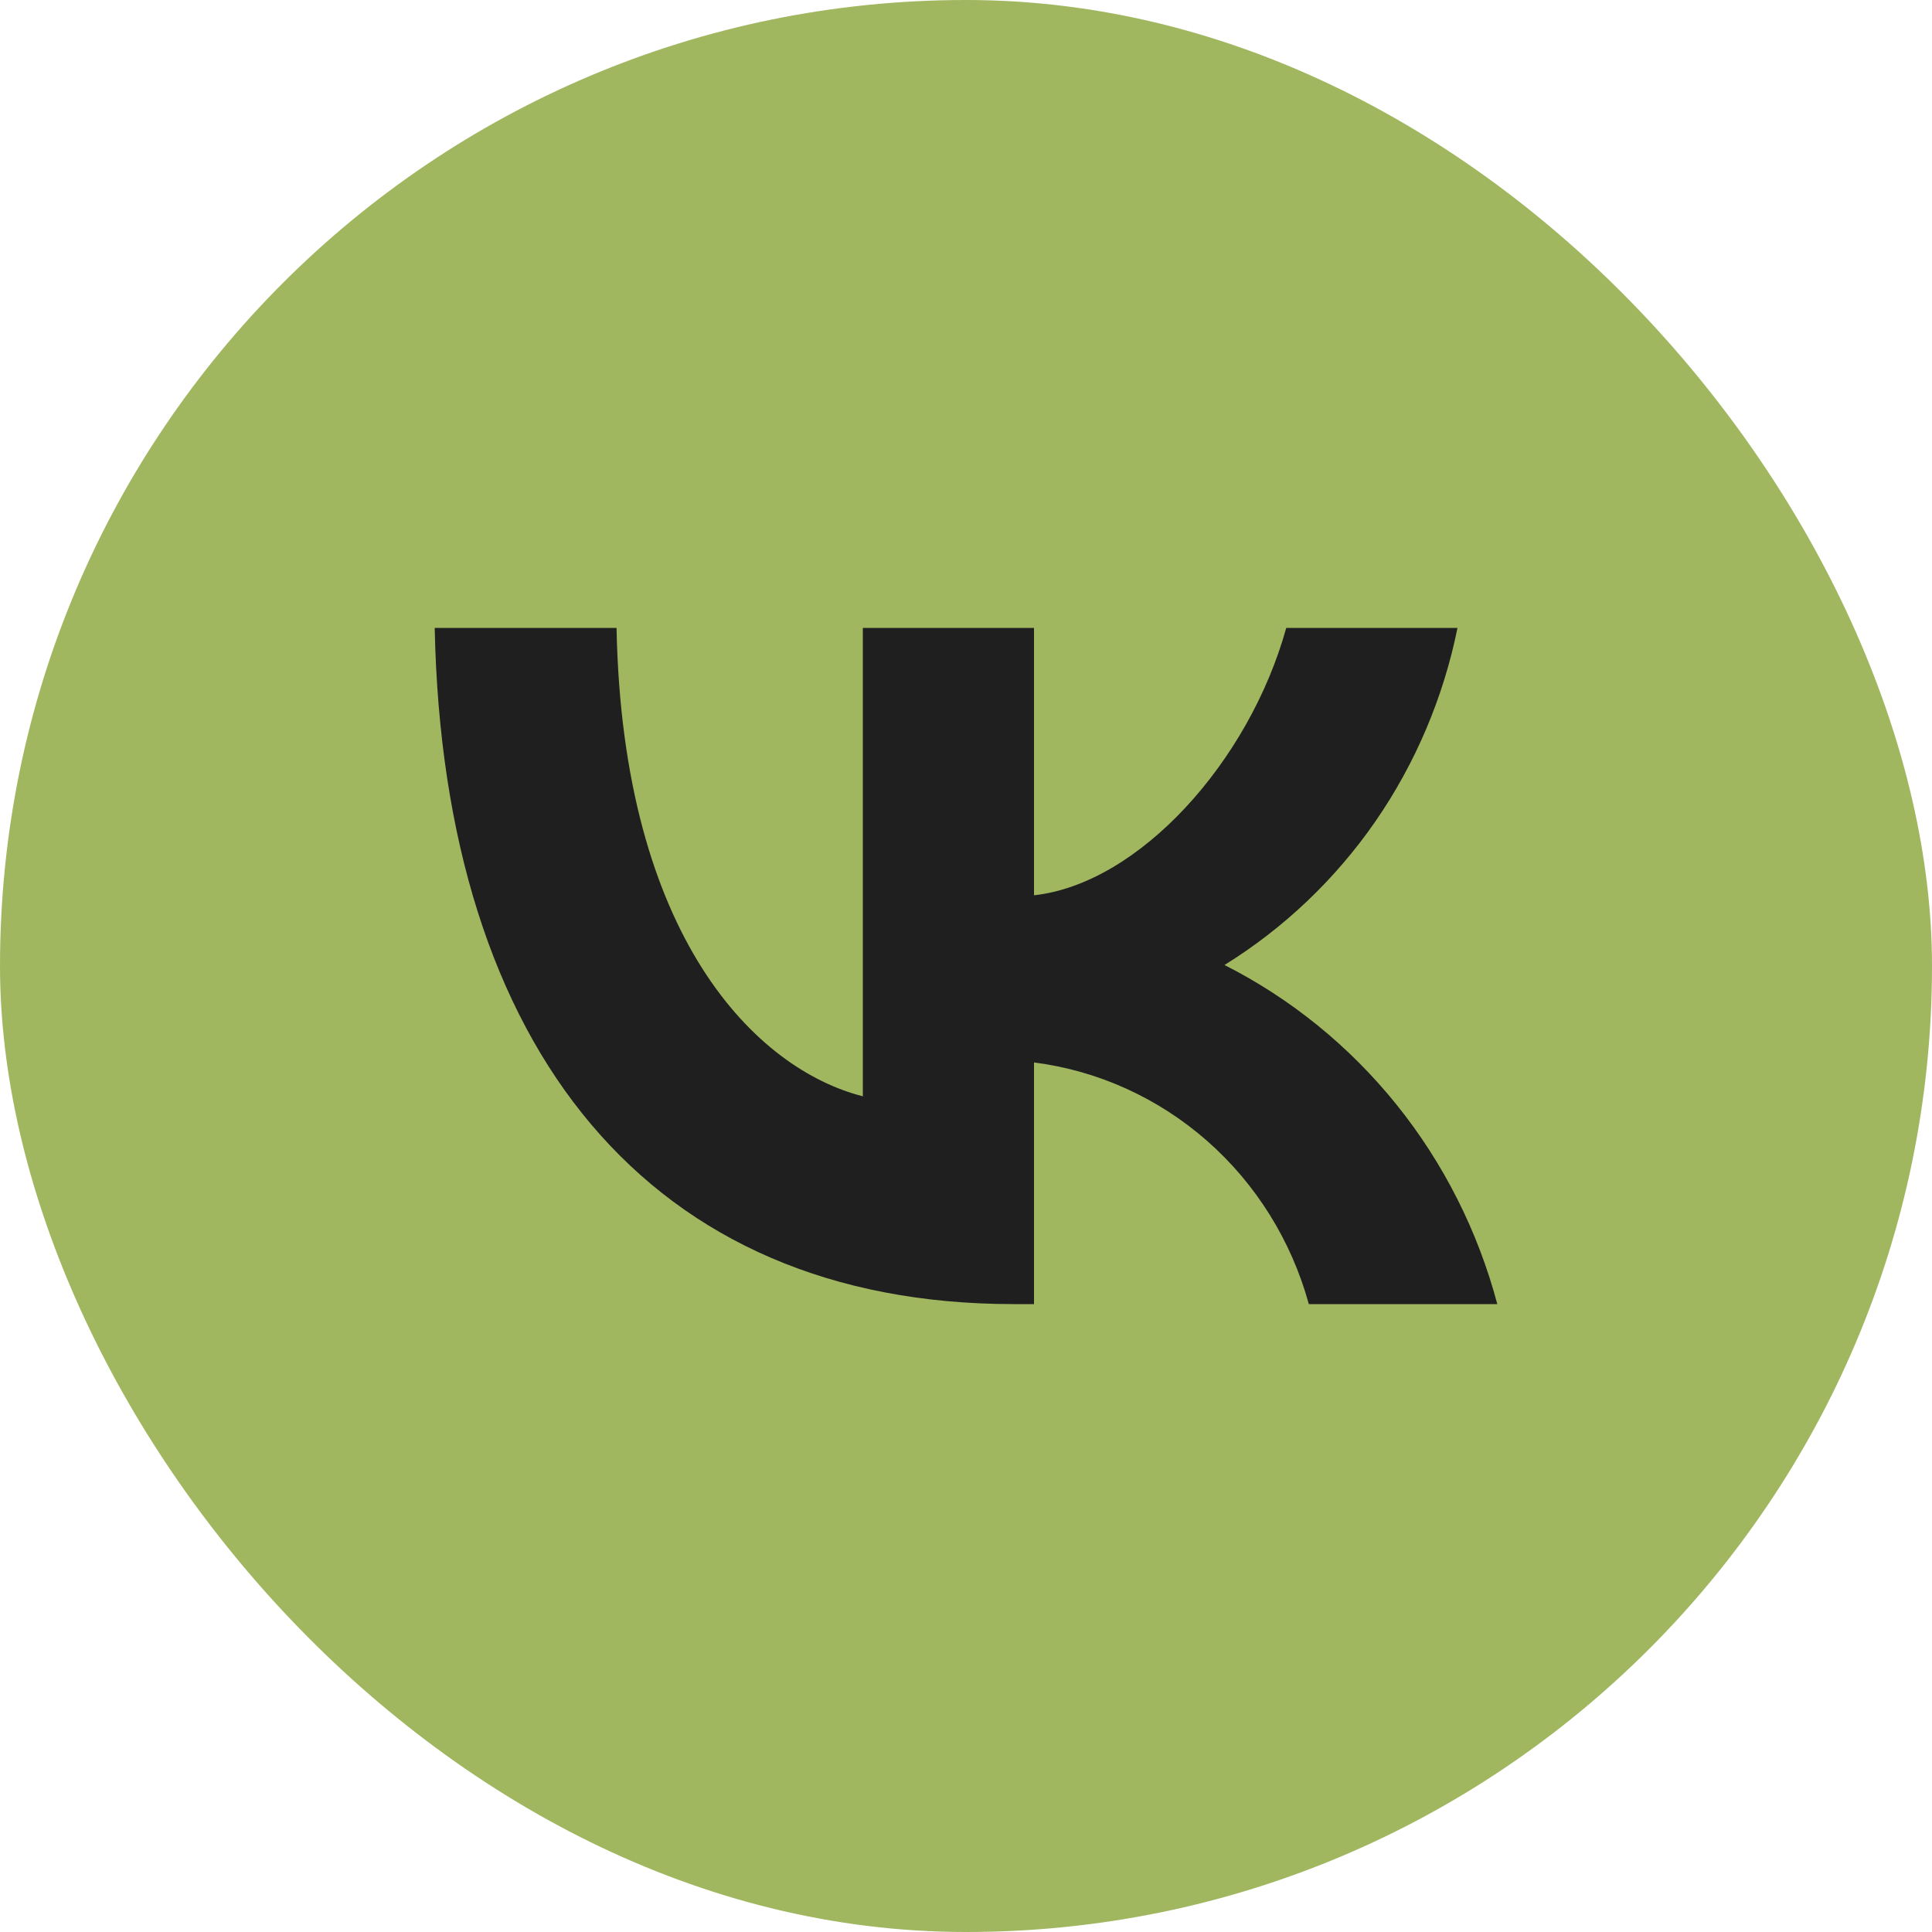
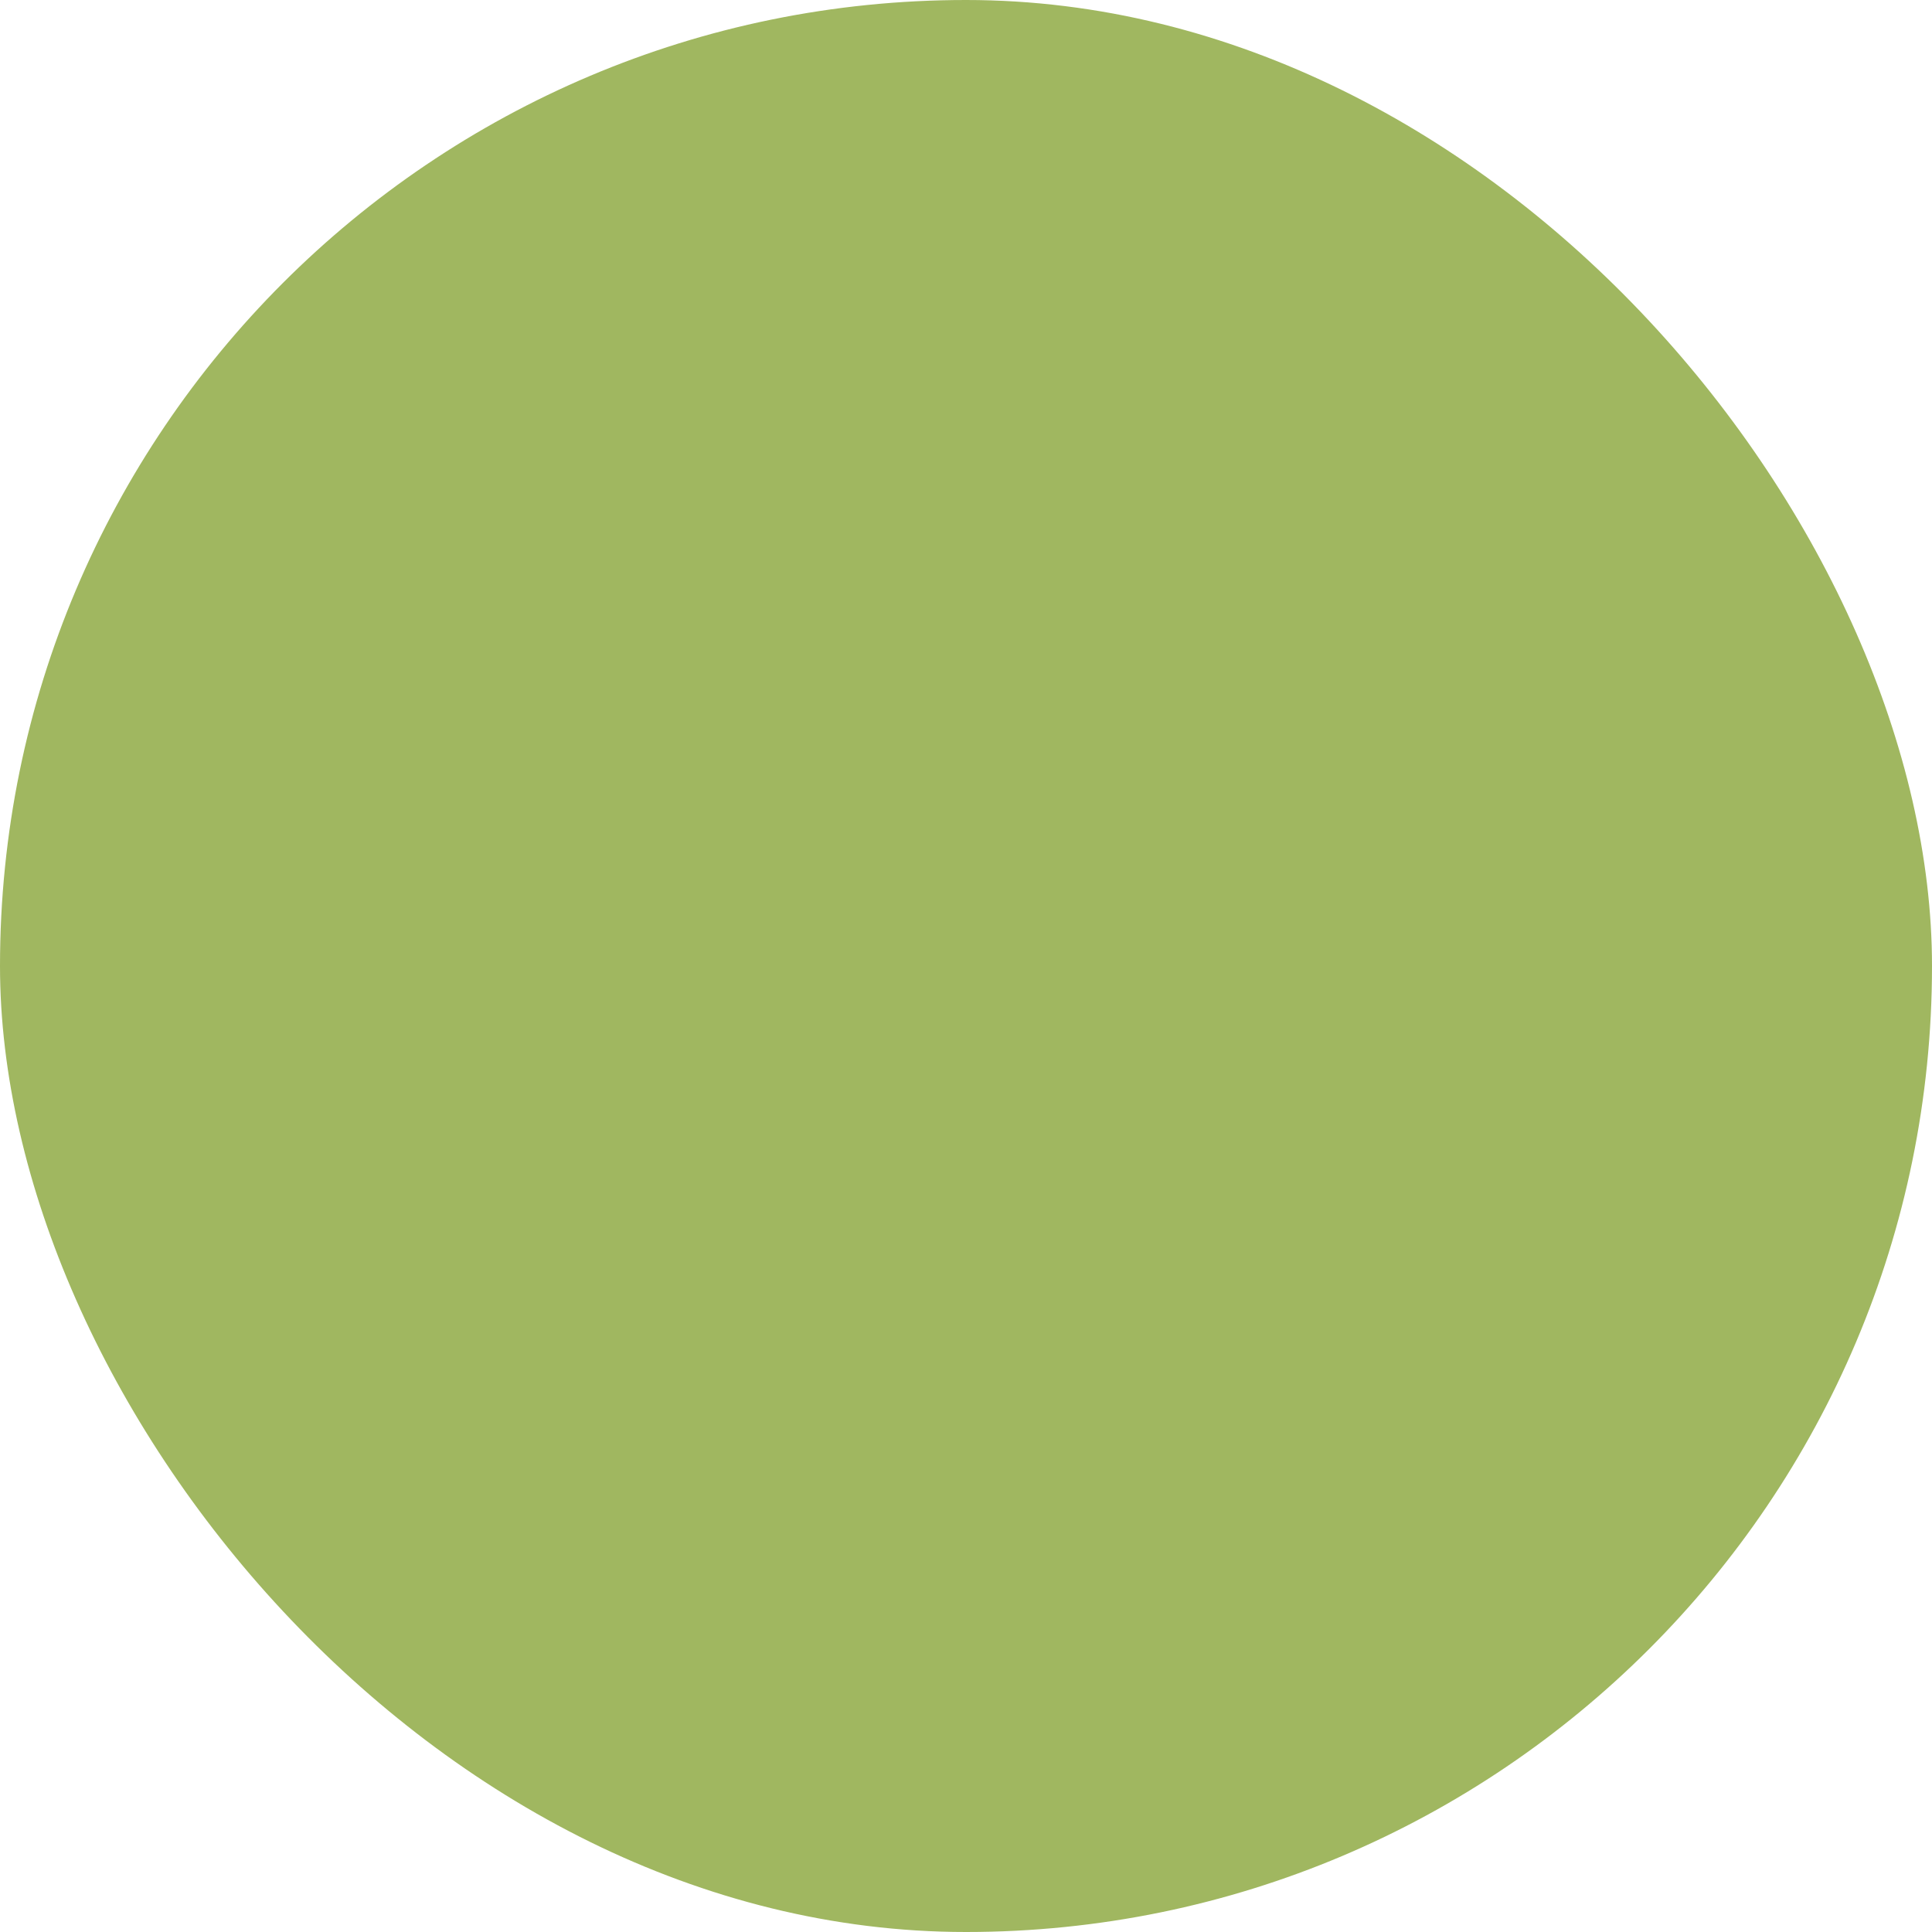
<svg xmlns="http://www.w3.org/2000/svg" width="25" height="25" viewBox="0 0 25 25" fill="none">
  <rect width="25" height="25" rx="12.5" fill="#A0B760" />
-   <path d="M13.114 16.875C8.416 16.875 5.737 13.591 5.625 8.125H7.978C8.056 12.136 9.79 13.836 11.165 14.186V8.125H13.38V11.585C14.737 11.436 16.163 9.859 16.644 8.125H18.86C18.678 9.024 18.317 9.876 17.799 10.627C17.28 11.377 16.615 12.01 15.845 12.487C16.704 12.922 17.463 13.538 18.072 14.295C18.68 15.051 19.124 15.931 19.375 16.875H16.936C16.711 16.055 16.253 15.32 15.621 14.764C14.988 14.208 14.209 13.854 13.38 13.748V16.875H13.114Z" fill="#1F1F1F" />
</svg>